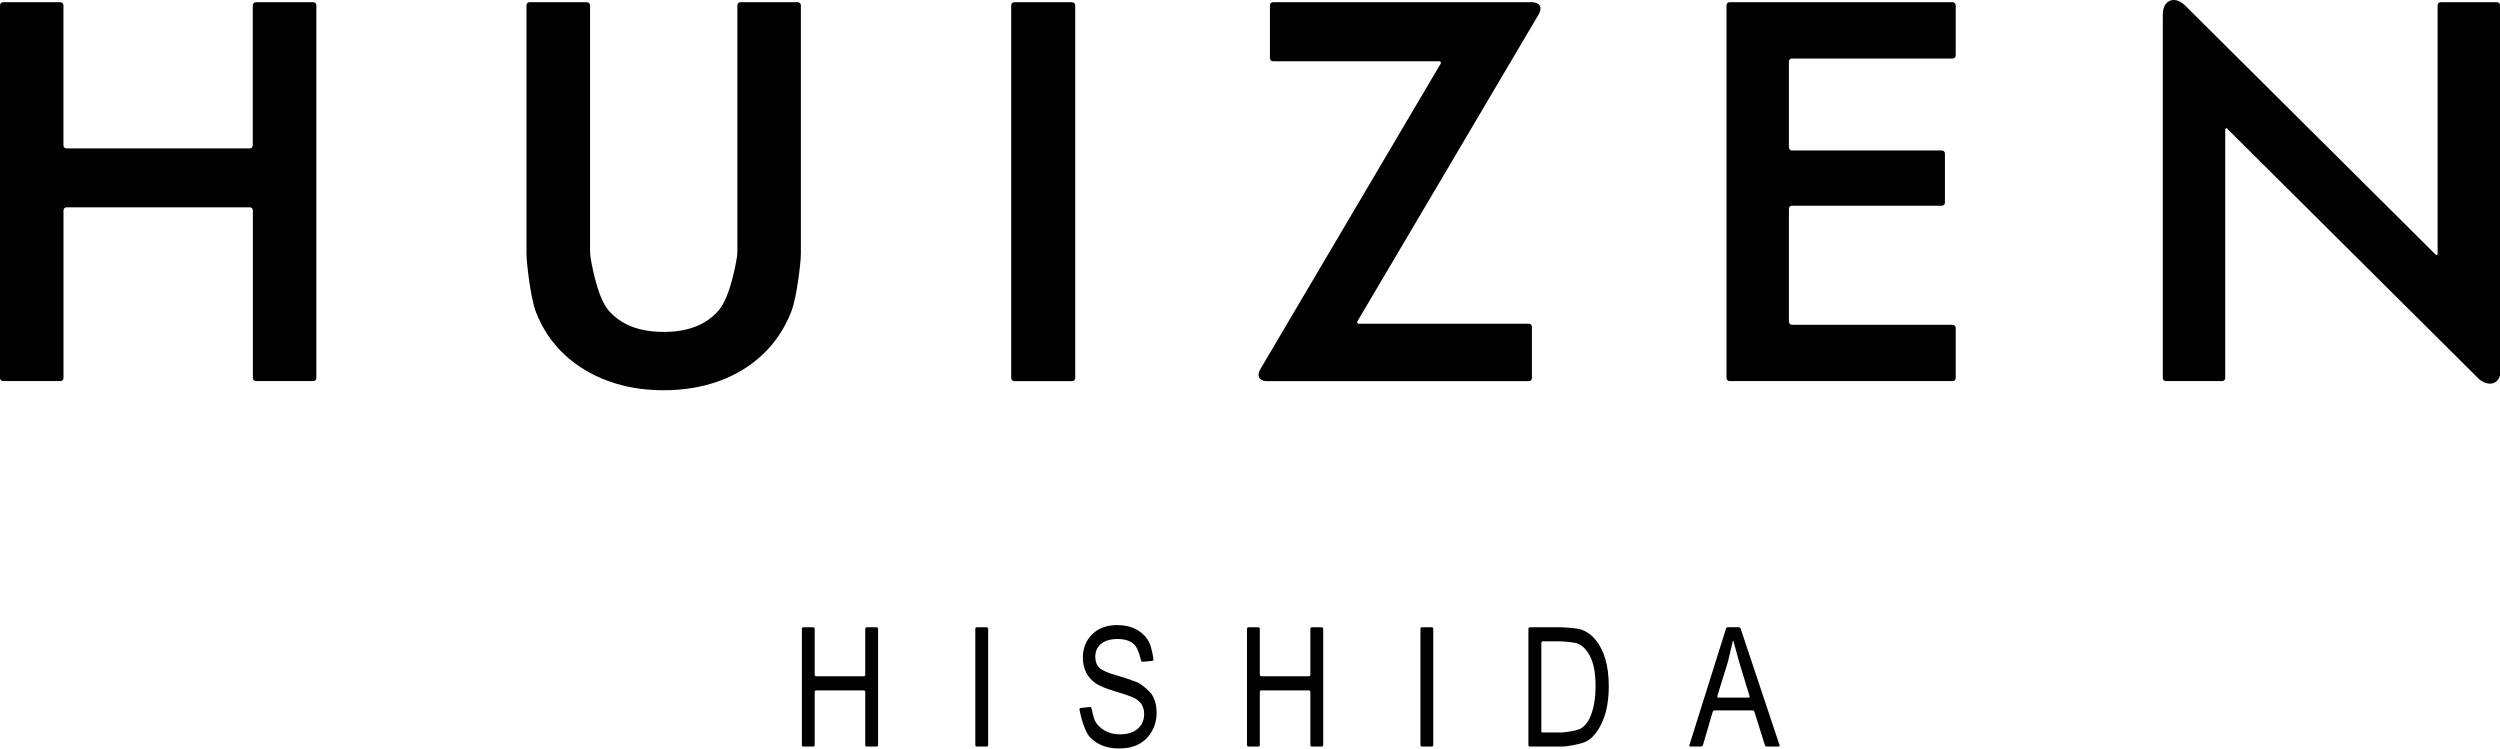
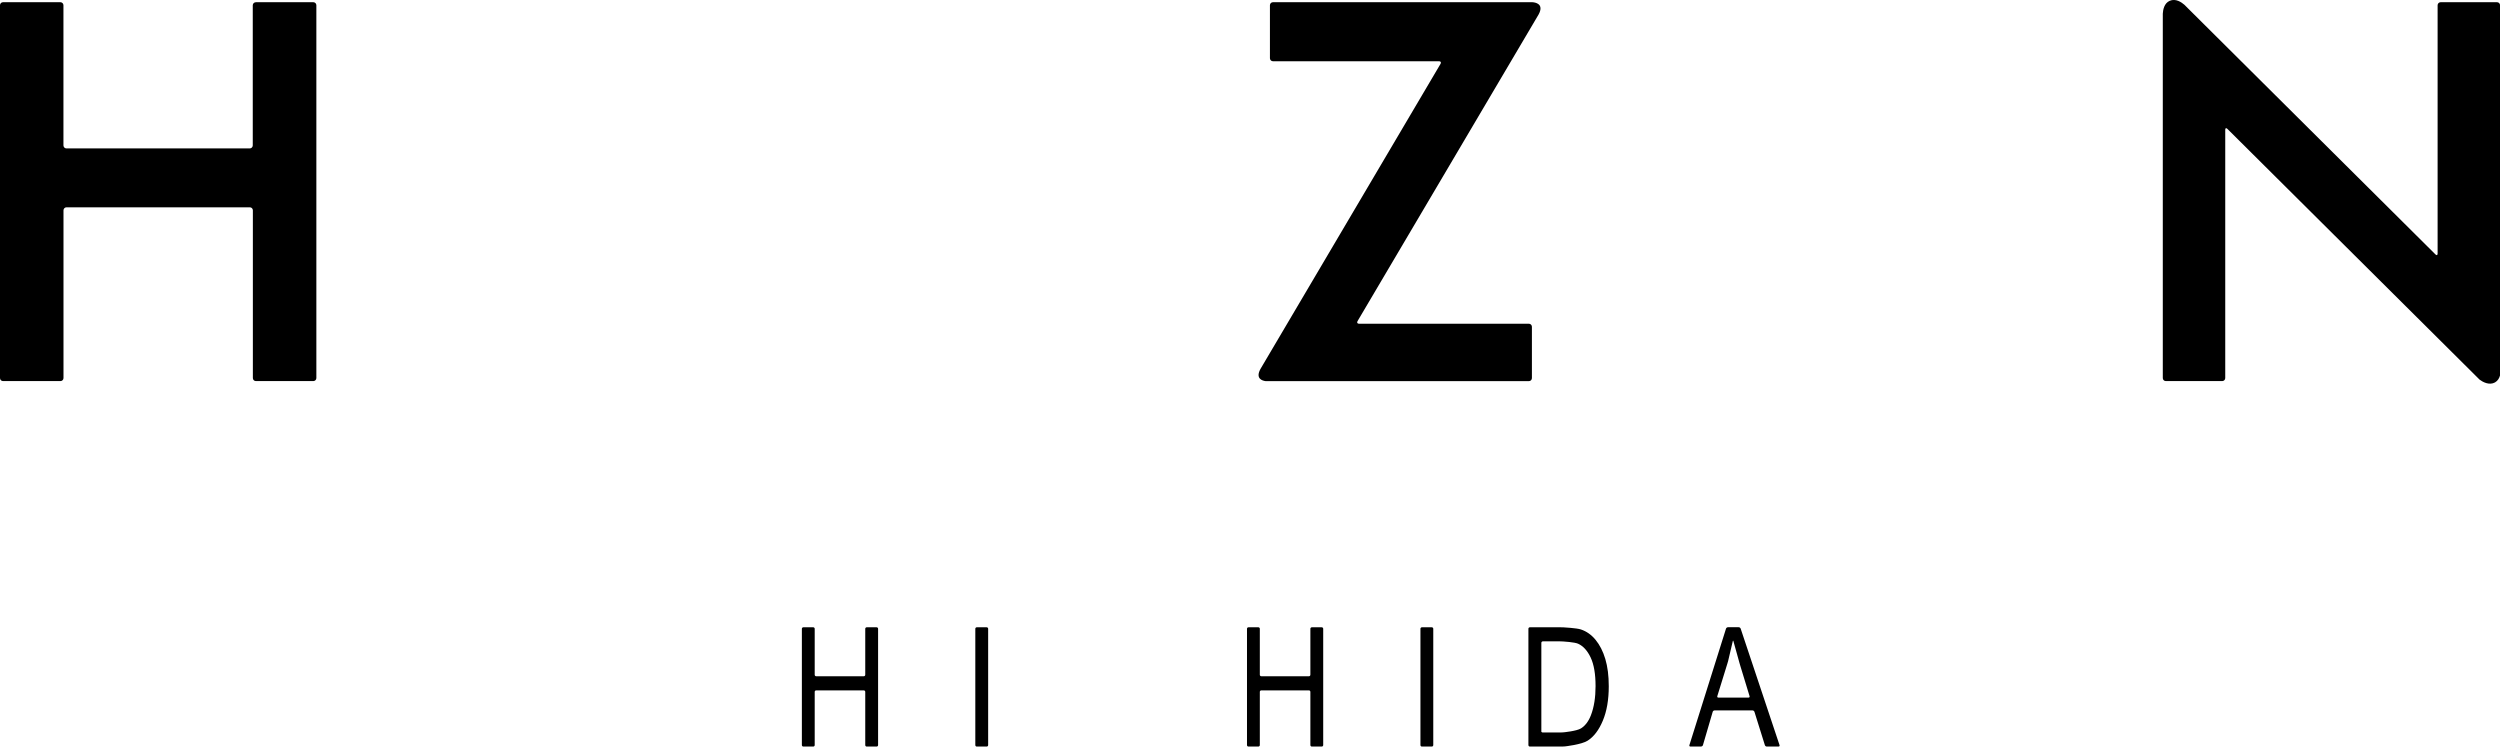
<svg xmlns="http://www.w3.org/2000/svg" width="364" height="109" viewBox="0 0 364 109" fill="none">
  <g clip-path="url(#clip0_304_459)">
    <path d="M116.966 108.7C116.843 108.7 116.752 108.6 116.752 108.485V91.548C116.752 91.425 116.851 91.333 116.966 91.333H118.407C118.529 91.333 118.621 91.433 118.621 91.548V98.248C118.621 98.371 118.72 98.463 118.834 98.463H125.767C125.89 98.463 125.981 98.363 125.981 98.248V91.548C125.981 91.425 126.08 91.333 126.195 91.333H127.636C127.758 91.333 127.85 91.433 127.85 91.548V108.485C127.85 108.608 127.751 108.7 127.636 108.7H126.195C126.073 108.7 125.981 108.6 125.981 108.485V100.734C125.981 100.611 125.882 100.519 125.767 100.519H118.834C118.712 100.519 118.621 100.619 118.621 100.734V108.485C118.621 108.608 118.521 108.7 118.407 108.7H116.966Z" fill="black" />
    <path d="M142.22 108.7C142.098 108.7 142.006 108.6 142.006 108.485V91.548C142.006 91.425 142.105 91.333 142.22 91.333H143.661C143.783 91.333 143.875 91.433 143.875 91.548V108.485C143.875 108.608 143.776 108.7 143.661 108.7H142.22Z" fill="black" />
-     <path d="M157.169 103.321C157.146 103.205 157.23 103.098 157.345 103.083L158.68 102.937C158.802 102.921 158.908 103.014 158.931 103.129C158.931 103.129 159.198 104.618 159.534 105.147C159.869 105.677 160.342 106.106 160.968 106.436C161.586 106.759 162.287 106.92 163.065 106.92C164.179 106.92 165.048 106.644 165.666 106.099C166.284 105.554 166.589 104.84 166.589 103.965C166.589 103.451 166.475 103.006 166.253 102.622C166.032 102.238 165.689 101.924 165.239 101.678C164.789 101.433 163.813 101.087 162.31 100.642C160.975 100.243 160.022 99.844 159.458 99.437C158.893 99.031 158.451 98.524 158.138 97.902C157.825 97.281 157.665 96.582 157.665 95.8C157.665 94.395 158.115 93.244 159.023 92.354C159.923 91.463 161.143 91.011 162.676 91.011C163.729 91.011 164.652 91.218 165.437 91.64C166.231 92.062 166.841 92.661 167.276 93.444C167.71 94.226 167.947 95.992 167.947 95.992C167.962 96.107 167.878 96.214 167.764 96.229L166.391 96.352C166.269 96.36 166.154 96.275 166.131 96.16C166.131 96.16 165.75 94.403 165.17 93.858C164.591 93.313 163.782 93.037 162.737 93.037C161.692 93.037 160.869 93.275 160.312 93.751C159.755 94.226 159.473 94.848 159.473 95.608C159.473 96.314 159.679 96.859 160.083 97.242C160.495 97.626 161.41 98.025 162.836 98.417C164.232 98.808 165.582 99.345 165.582 99.345C165.689 99.391 165.864 99.483 165.964 99.545C165.964 99.545 167.298 100.45 167.741 101.172C168.183 101.893 168.404 102.753 168.404 103.758C168.404 104.763 168.176 105.661 167.71 106.475C167.245 107.288 166.62 107.918 165.819 108.34C165.025 108.769 164.064 108.977 162.936 108.977C161.181 108.977 159.785 108.447 158.748 107.388C157.711 106.329 157.169 103.298 157.169 103.298V103.321Z" fill="black" />
    <path d="M181.775 108.7C181.653 108.7 181.562 108.6 181.562 108.485V91.548C181.562 91.425 181.661 91.333 181.775 91.333H183.217C183.339 91.333 183.43 91.433 183.43 91.548V98.248C183.43 98.371 183.529 98.463 183.644 98.463H190.577C190.699 98.463 190.791 98.363 190.791 98.248V91.548C190.791 91.425 190.89 91.333 191.004 91.333H192.446C192.568 91.333 192.659 91.433 192.659 91.548V108.485C192.659 108.608 192.56 108.7 192.446 108.7H191.004C190.882 108.7 190.791 108.6 190.791 108.485V100.734C190.791 100.611 190.691 100.519 190.577 100.519H183.644C183.522 100.519 183.43 100.619 183.43 100.734V108.485C183.43 108.608 183.331 108.7 183.217 108.7H181.775Z" fill="black" />
    <path d="M207.029 108.7C206.907 108.7 206.816 108.6 206.816 108.485V91.548C206.816 91.425 206.915 91.333 207.029 91.333H208.471C208.593 91.333 208.684 91.433 208.684 91.548V108.485C208.684 108.608 208.585 108.7 208.471 108.7H207.029Z" fill="black" />
    <path d="M222.749 108.7C222.627 108.7 222.536 108.6 222.536 108.485V91.548C222.536 91.425 222.635 91.333 222.749 91.333H227.204C227.326 91.333 227.516 91.333 227.638 91.341C227.638 91.341 229.553 91.44 230.178 91.648C231.002 91.924 231.719 92.43 232.322 93.167C232.924 93.904 233.397 94.825 233.733 95.945C234.068 97.066 234.236 98.386 234.236 99.921C234.236 101.885 233.946 103.558 233.374 104.924C232.802 106.298 232.062 107.265 231.162 107.841C230.262 108.416 227.852 108.677 227.852 108.677C227.737 108.693 227.539 108.7 227.417 108.7H222.734H222.749ZM224.404 106.436C224.404 106.559 224.503 106.651 224.618 106.651H227.204C227.326 106.651 227.516 106.644 227.638 106.628C227.638 106.628 229.56 106.452 230.193 106.053C230.819 105.654 231.307 105.009 231.643 104.126C232.093 102.952 232.314 101.54 232.314 99.898C232.314 98.133 232.077 96.751 231.605 95.746C231.132 94.74 230.521 94.065 229.774 93.727C229.271 93.497 227.6 93.397 227.6 93.397C227.478 93.397 227.287 93.382 227.165 93.382H224.633C224.511 93.382 224.42 93.482 224.42 93.597V106.436H224.404Z" fill="black" />
    <path d="M246.127 108.7C246.005 108.7 245.944 108.608 245.975 108.493L251.306 91.532C251.344 91.417 251.466 91.325 251.588 91.325H253.16C253.282 91.325 253.404 91.417 253.442 91.532L259.101 108.493C259.139 108.608 259.071 108.7 258.956 108.7H257.248C257.126 108.7 257.004 108.608 256.966 108.493L255.448 103.643C255.41 103.528 255.288 103.435 255.166 103.435H249.643C249.521 103.435 249.399 103.528 249.369 103.643L247.95 108.485C247.92 108.6 247.79 108.692 247.675 108.692H246.135L246.127 108.7ZM250.04 101.363C250.002 101.478 250.07 101.571 250.192 101.571H254.586C254.708 101.571 254.777 101.478 254.738 101.363L253.396 96.966C253.358 96.851 253.304 96.667 253.274 96.552L252.389 93.367C252.359 93.251 252.313 93.251 252.29 93.367L251.611 96.26C251.581 96.375 251.527 96.567 251.489 96.674L250.04 101.356V101.363Z" fill="black" />
    <path d="M37.237 0.33C37 0.33 36.802 0.529 36.802 0.767V21.174C36.802 21.412 36.604 21.611 36.367 21.611H9.671C9.435 21.611 9.237 21.412 9.237 21.174V0.76C9.237 0.522 9.038 0.322 8.802 0.322H0.435C0.198 0.322 0 0.522 0 0.76V55.049C0 55.287 0.198 55.486 0.435 55.486H8.81C9.046 55.486 9.244 55.287 9.244 55.049V30.621C9.244 30.383 9.443 30.183 9.679 30.183H36.383C36.619 30.183 36.817 30.383 36.817 30.621V55.049C36.817 55.287 37.016 55.486 37.252 55.486H45.627C45.863 55.486 46.062 55.287 46.062 55.049V0.76C46.062 0.522 45.863 0.322 45.627 0.322H37.252L37.237 0.33Z" fill="black" />
-     <path d="M85.48 0.33C85.716 0.33 85.914 0.529 85.914 0.767V36.538C85.914 36.776 85.945 37.167 85.975 37.405C85.975 37.405 86.814 43.138 88.615 45.21C90.415 47.29 93.092 48.326 96.638 48.326C100.185 48.326 102.801 47.29 104.624 45.21C106.455 43.138 107.301 37.405 107.301 37.405C107.34 37.167 107.362 36.776 107.362 36.538V0.76C107.362 0.522 107.561 0.322 107.797 0.322H116.172C116.409 0.322 116.607 0.522 116.607 0.76V36.922C116.607 37.16 116.592 37.551 116.569 37.789C116.569 37.789 116.119 43.123 115.158 45.509C114.189 47.904 112.824 49.938 111.046 51.618C109.269 53.299 107.157 54.588 104.701 55.478C102.245 56.369 99.56 56.822 96.631 56.822C93.702 56.822 91.017 56.376 88.561 55.478C86.105 54.588 83.977 53.299 82.177 51.618C80.377 49.938 79.004 47.904 78.066 45.509C77.128 43.123 76.693 37.789 76.693 37.789C76.67 37.551 76.655 37.16 76.655 36.922V0.76C76.655 0.522 76.853 0.322 77.09 0.322H85.464L85.48 0.33Z" fill="black" />
-     <path d="M156.117 0.33C156.353 0.33 156.551 0.529 156.551 0.767V55.056C156.551 55.294 156.353 55.494 156.117 55.494H147.665C147.429 55.494 147.231 55.294 147.231 55.056V0.76C147.231 0.522 147.429 0.322 147.665 0.322H156.117V0.33Z" fill="black" />
-     <path d="M284.317 8.519C284.553 8.519 284.752 8.319 284.752 8.081V0.76C284.752 0.522 284.553 0.322 284.317 0.322H251.817C251.58 0.322 251.382 0.522 251.382 0.76V55.049C251.382 55.287 251.58 55.486 251.817 55.486H284.317C284.553 55.486 284.752 55.287 284.752 55.049V47.727C284.752 47.489 284.553 47.29 284.317 47.29H260.901C260.665 47.29 260.466 47.09 260.466 46.852V30.391C260.466 30.153 260.665 29.953 260.901 29.953H282.746C282.982 29.953 283.181 29.754 283.181 29.516V22.348C283.181 22.11 282.982 21.91 282.746 21.91H260.901C260.665 21.91 260.466 21.711 260.466 21.473V8.956C260.466 8.718 260.665 8.519 260.901 8.519H284.317Z" fill="black" />
    <path d="M224.015 2.118C224.885 0.537 223.496 0.345 223.115 0.322H185.337C185.1 0.322 184.902 0.522 184.902 0.76V8.48C184.902 8.718 185.1 8.918 185.337 8.918H209.531C209.767 8.918 209.866 9.086 209.744 9.294L183.514 53.736C182.759 55.141 183.796 55.432 184.284 55.494H222.612C222.848 55.494 223.046 55.294 223.046 55.056V47.574C223.046 47.336 222.848 47.136 222.612 47.136H197.869C197.632 47.136 197.533 46.968 197.655 46.76L224.015 2.118Z" fill="black" />
-     <path d="M314.903 2.448V2.003C314.888 2.264 314.903 2.448 314.903 2.448Z" fill="#231815" />
    <path d="M318.053 0.699L318.365 1.014C318.365 1.014 318.251 0.876 318.053 0.699Z" fill="#231815" />
    <path d="M363.283 55.671C363.695 55.433 363.901 55.041 364.008 54.65V0.76C364.008 0.522 363.809 0.323 363.573 0.323H355.351C355.114 0.323 354.916 0.522 354.916 0.76V36.922C354.916 37.16 354.779 37.221 354.611 37.052L318.366 1.013L318.053 0.699C317.611 0.315 316.779 -0.253 315.917 0.115C315.101 0.468 314.933 1.428 314.903 1.996V55.049C314.903 55.287 315.101 55.486 315.338 55.486H323.56C323.796 55.486 323.995 55.287 323.995 55.049V18.887C323.995 18.649 324.132 18.588 324.3 18.756L361.025 55.272C361.475 55.609 362.429 56.154 363.291 55.671H363.283Z" fill="black" />
  </g>
  <defs>
    <clipPath id="clip0_304_459">
      <rect width="364" height="109" fill="white" />
    </clipPath>
  </defs>
</svg>